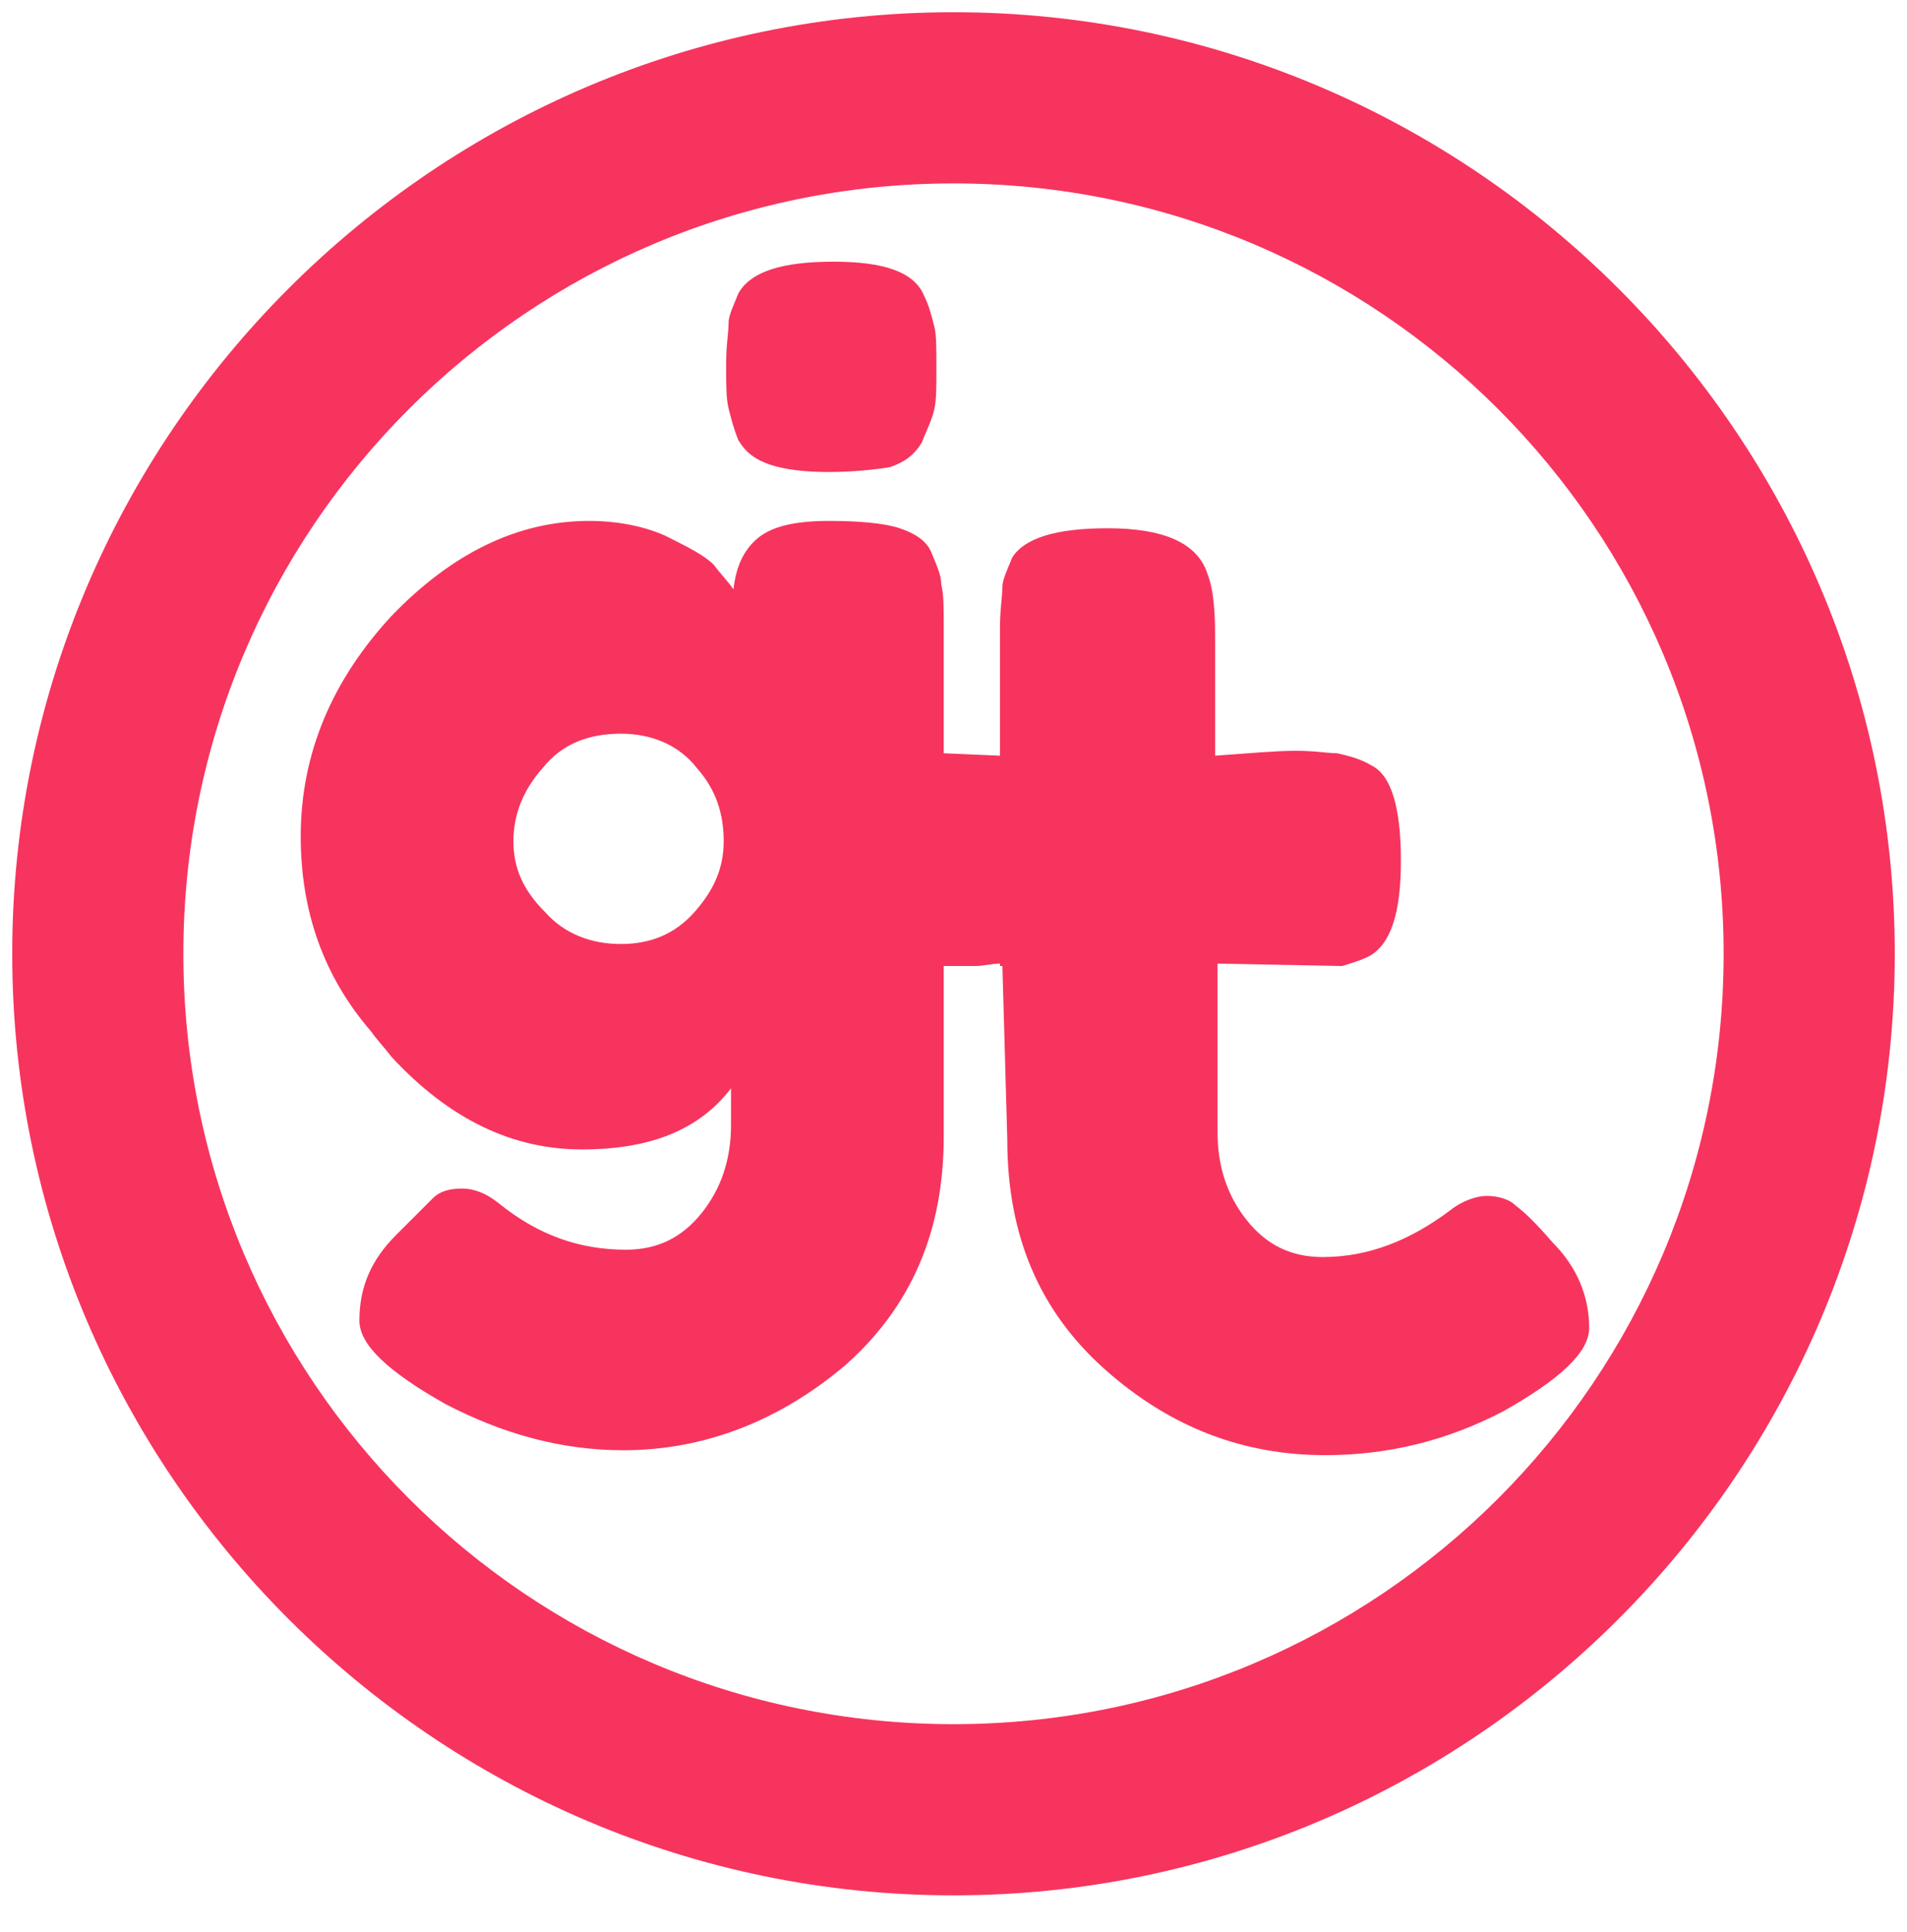
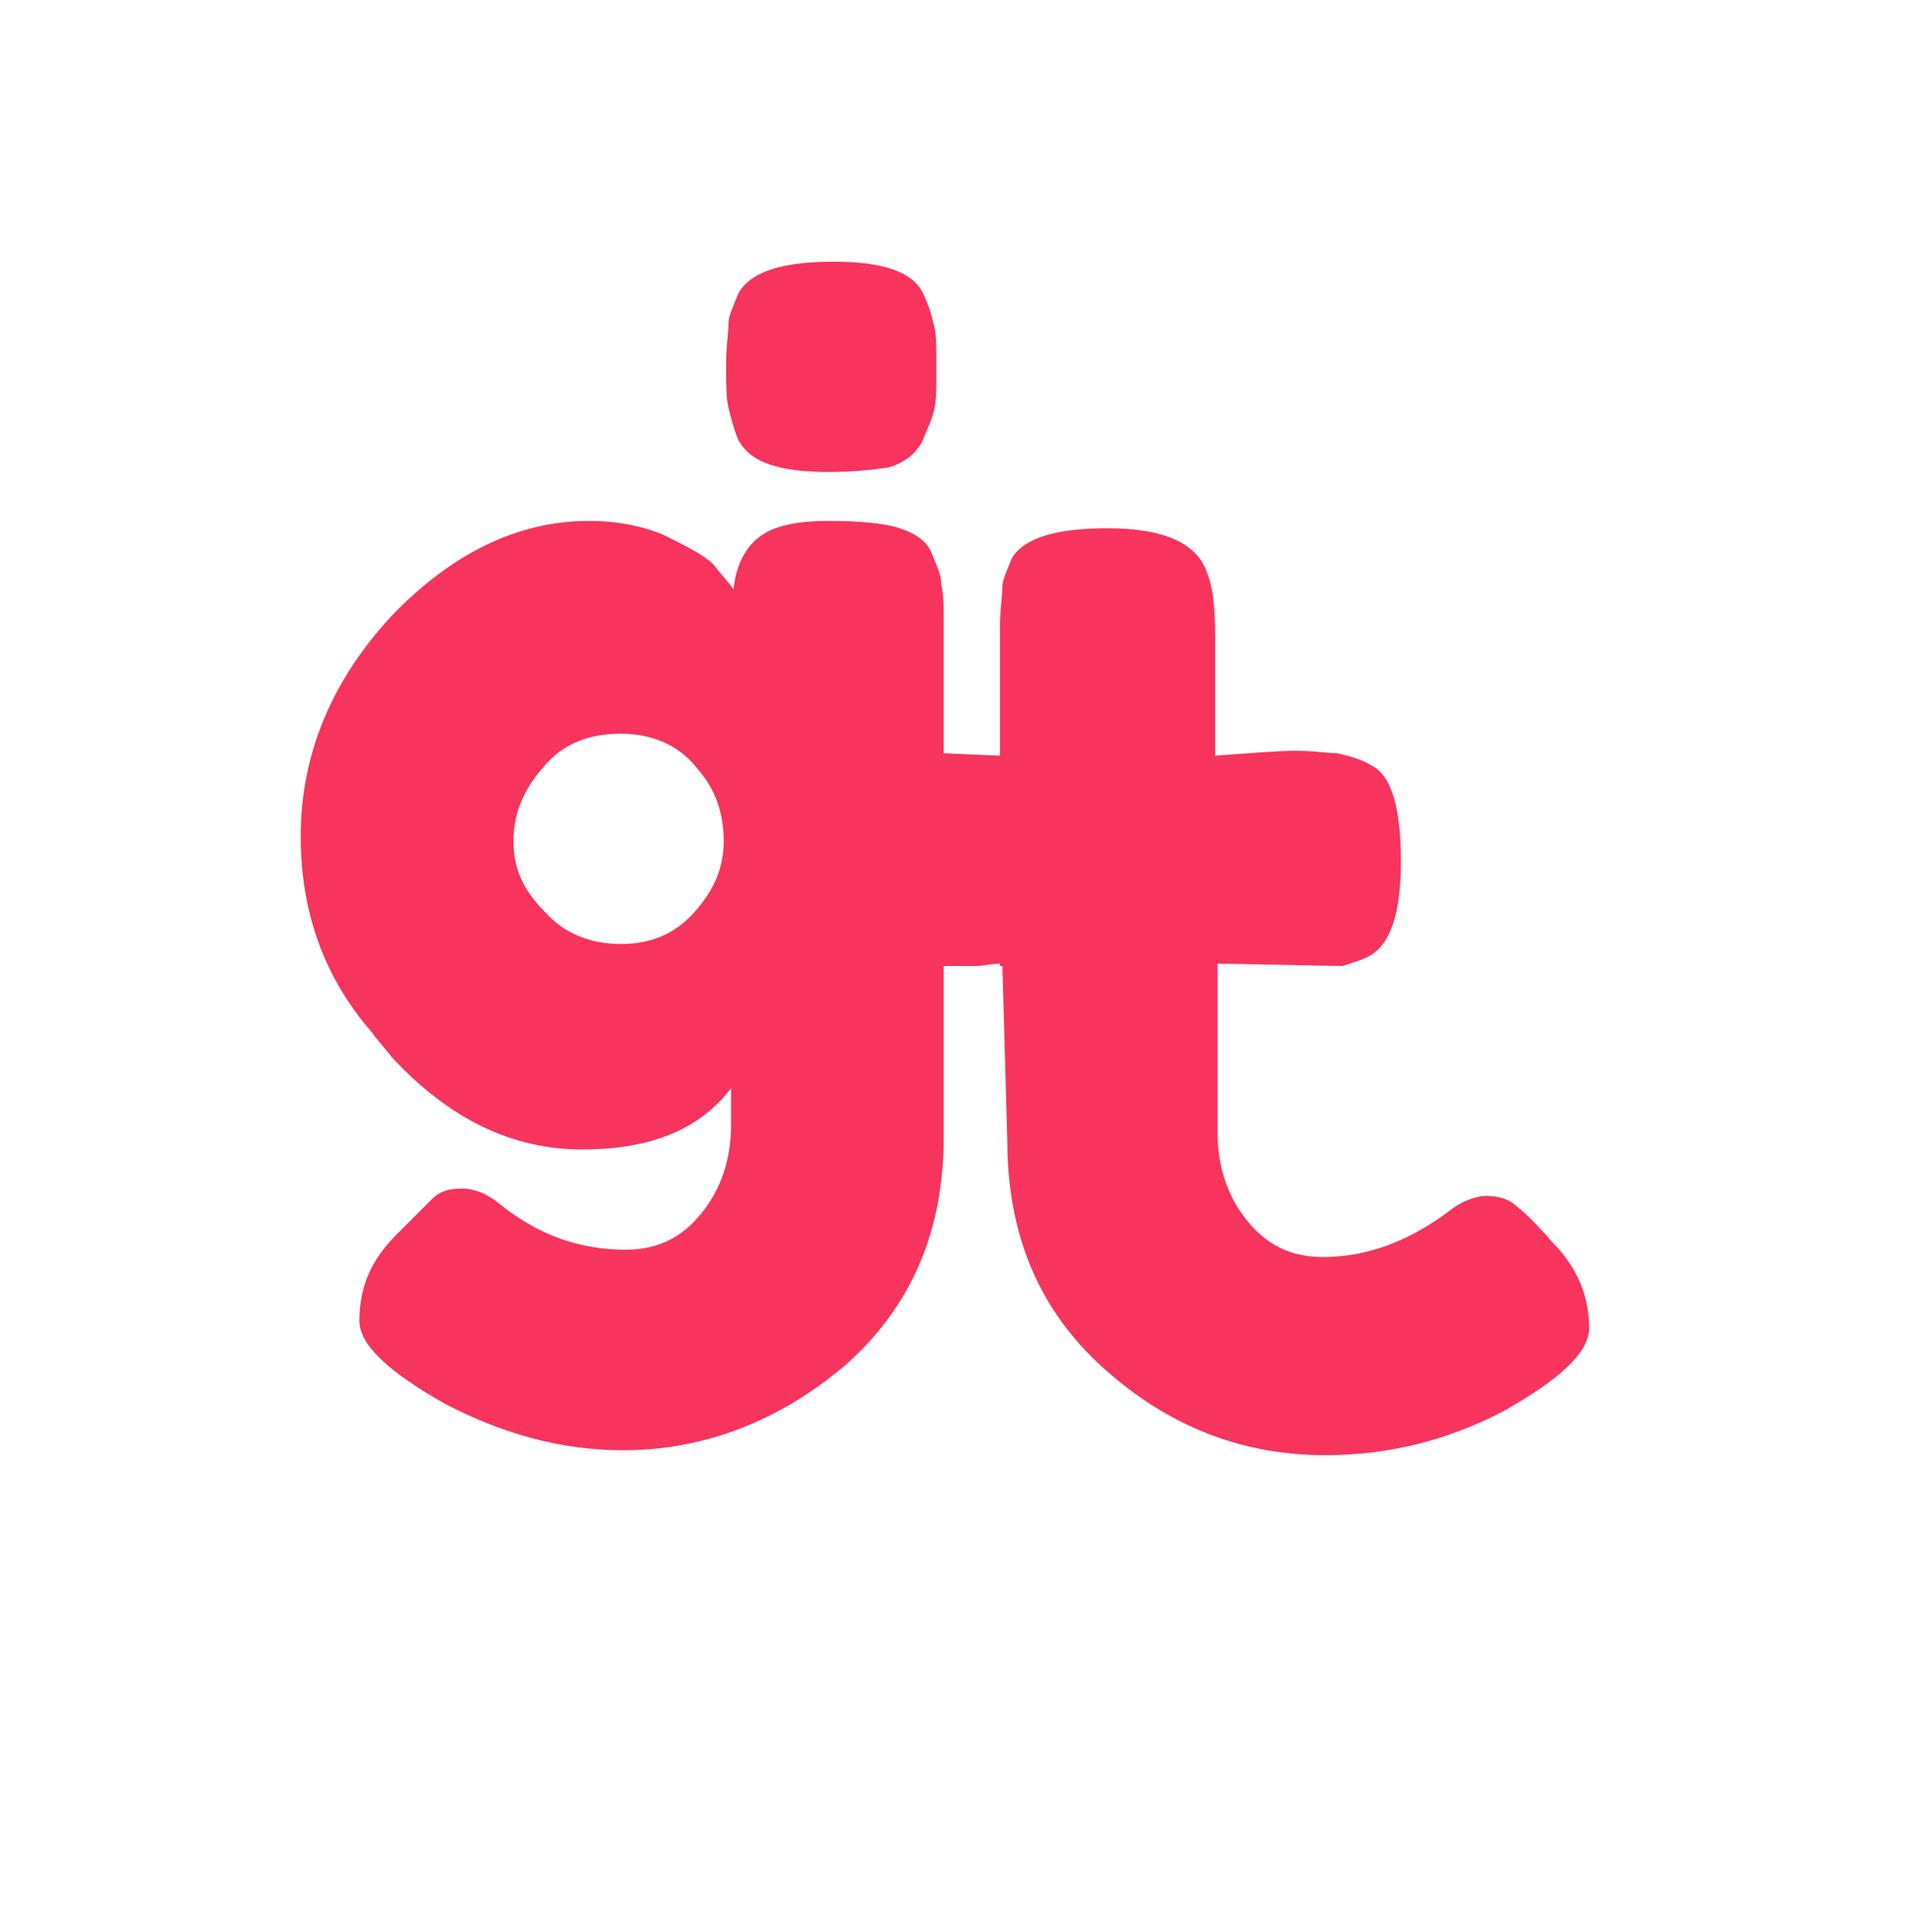
<svg xmlns="http://www.w3.org/2000/svg" version="1.1" id="a" x="0px" y="0px" viewBox="0 0 78 79" style="enable-background:new 0 0 78 79;" xml:space="preserve">
  <style type="text/css">
	.st0{fill:#f7345e;}
</style>
-   <path class="st0" d="M39,77.5C17.8,77.5,0.5,60.2,0.5,39C0.5,17.8,17.8,0.5,39,0.5c21.2,0,38.5,17.3,38.5,38.5  C77.5,60.2,60.2,77.5,39,77.5z M39,7.5C21.6,7.5,7.5,21.6,7.5,39S21.6,70.5,39,70.5S70.5,56.4,70.5,39S56.4,7.5,39,7.5z" />
  <g id="b">
    <path class="st0" d="M34.1,10.7c-2.1,0-3.4,0.4-3.9,1.3c-0.2,0.5-0.4,0.9-0.4,1.2c0,0.4-0.1,0.9-0.1,1.7s0,1.4,0.1,1.8   c0.1,0.4,0.2,0.8,0.4,1.3c0.3,0.5,0.7,0.8,1.3,1c0.6,0.2,1.4,0.3,2.4,0.3s1.9-0.1,2.5-0.2c0.6-0.2,1-0.5,1.3-1   c0.2-0.5,0.4-0.9,0.5-1.3c0.1-0.4,0.1-0.9,0.1-1.6v-0.3c0-0.7,0-1.3-0.1-1.6c-0.1-0.4-0.2-0.8-0.4-1.2   C37.4,11.1,36.1,10.7,34.1,10.7 M56.1,31.3c-0.5-0.3-1-0.4-1.4-0.5c-0.4,0-0.9-0.1-1.7-0.1s-1.9,0.1-3.3,0.2h0V26   c0-1.2-0.1-2-0.3-2.5c-0.4-1.3-1.8-1.9-4.1-1.9c-2.1,0-3.4,0.4-3.9,1.2C41.2,23.3,41,23.7,41,24c0,0.4-0.1,0.9-0.1,1.7v5.2   l-2.3-0.1v-5.2c0-0.8,0-1.3-0.1-1.7c0-0.4-0.2-0.8-0.4-1.3c-0.2-0.5-0.7-0.8-1.3-1c-0.6-0.2-1.6-0.3-2.9-0.3S31.6,21.5,31,22   c-0.6,0.5-0.9,1.2-1,2.1c-0.2-0.3-0.5-0.6-0.8-1c-0.4-0.4-1-0.7-2-1.2c-0.9-0.4-2-0.6-3.1-0.6c-2.9,0-5.6,1.3-8.1,3.9   c-2.4,2.6-3.7,5.6-3.7,9c0,3,0.9,5.7,2.9,8c0.2,0.3,0.5,0.6,0.8,1c2.4,2.6,5,3.8,7.8,3.8s4.8-0.8,6.1-2.5v1.5   c0,1.4-0.4,2.6-1.2,3.6c-0.8,1-1.8,1.5-3.1,1.5c-1.9,0-3.6-0.6-5.2-1.9c-0.5-0.4-1-0.6-1.5-0.6s-0.9,0.1-1.2,0.4   c-0.3,0.3-0.8,0.8-1.5,1.5c-1,1-1.5,2.1-1.5,3.5c0,1,1.2,2.1,3.5,3.4c2.3,1.2,4.7,1.9,7.3,1.9c3.3,0,6.4-1.2,9.1-3.5   c2.7-2.4,4-5.5,4-9.3v-7H39v0h0.9c0.3,0,0.7-0.1,1-0.1v0.1H41l0.2,7.1c0,3.9,1.3,7,4,9.4c2.7,2.4,5.7,3.5,9,3.5   c2.6,0,5-0.6,7.3-1.8c2.3-1.3,3.5-2.4,3.5-3.4c0-1.3-0.5-2.5-1.5-3.5c-0.6-0.7-1.1-1.2-1.5-1.5c-0.3-0.3-0.8-0.4-1.2-0.4   s-1,0.2-1.5,0.6c-1.6,1.2-3.3,1.9-5.2,1.9c-1.3,0-2.3-0.5-3.1-1.5c-0.8-1-1.2-2.2-1.2-3.6l0-6.9l5.1,0.1c0.3-0.1,0.7-0.2,1.1-0.4   c0.9-0.5,1.3-1.8,1.3-3.9C57.3,33,56.9,31.7,56.1,31.3 M25.4,30c1.3,0,2.4,0.5,3.1,1.4c0.8,0.9,1.1,1.9,1.1,3s-0.4,2-1.2,2.9   c-0.8,0.9-1.8,1.3-3,1.3s-2.3-0.4-3.1-1.3c-0.9-0.9-1.3-1.8-1.3-2.9s0.4-2.1,1.2-3C23,30.4,24.1,30,25.4,30L25.4,30z" />
  </g>
</svg>